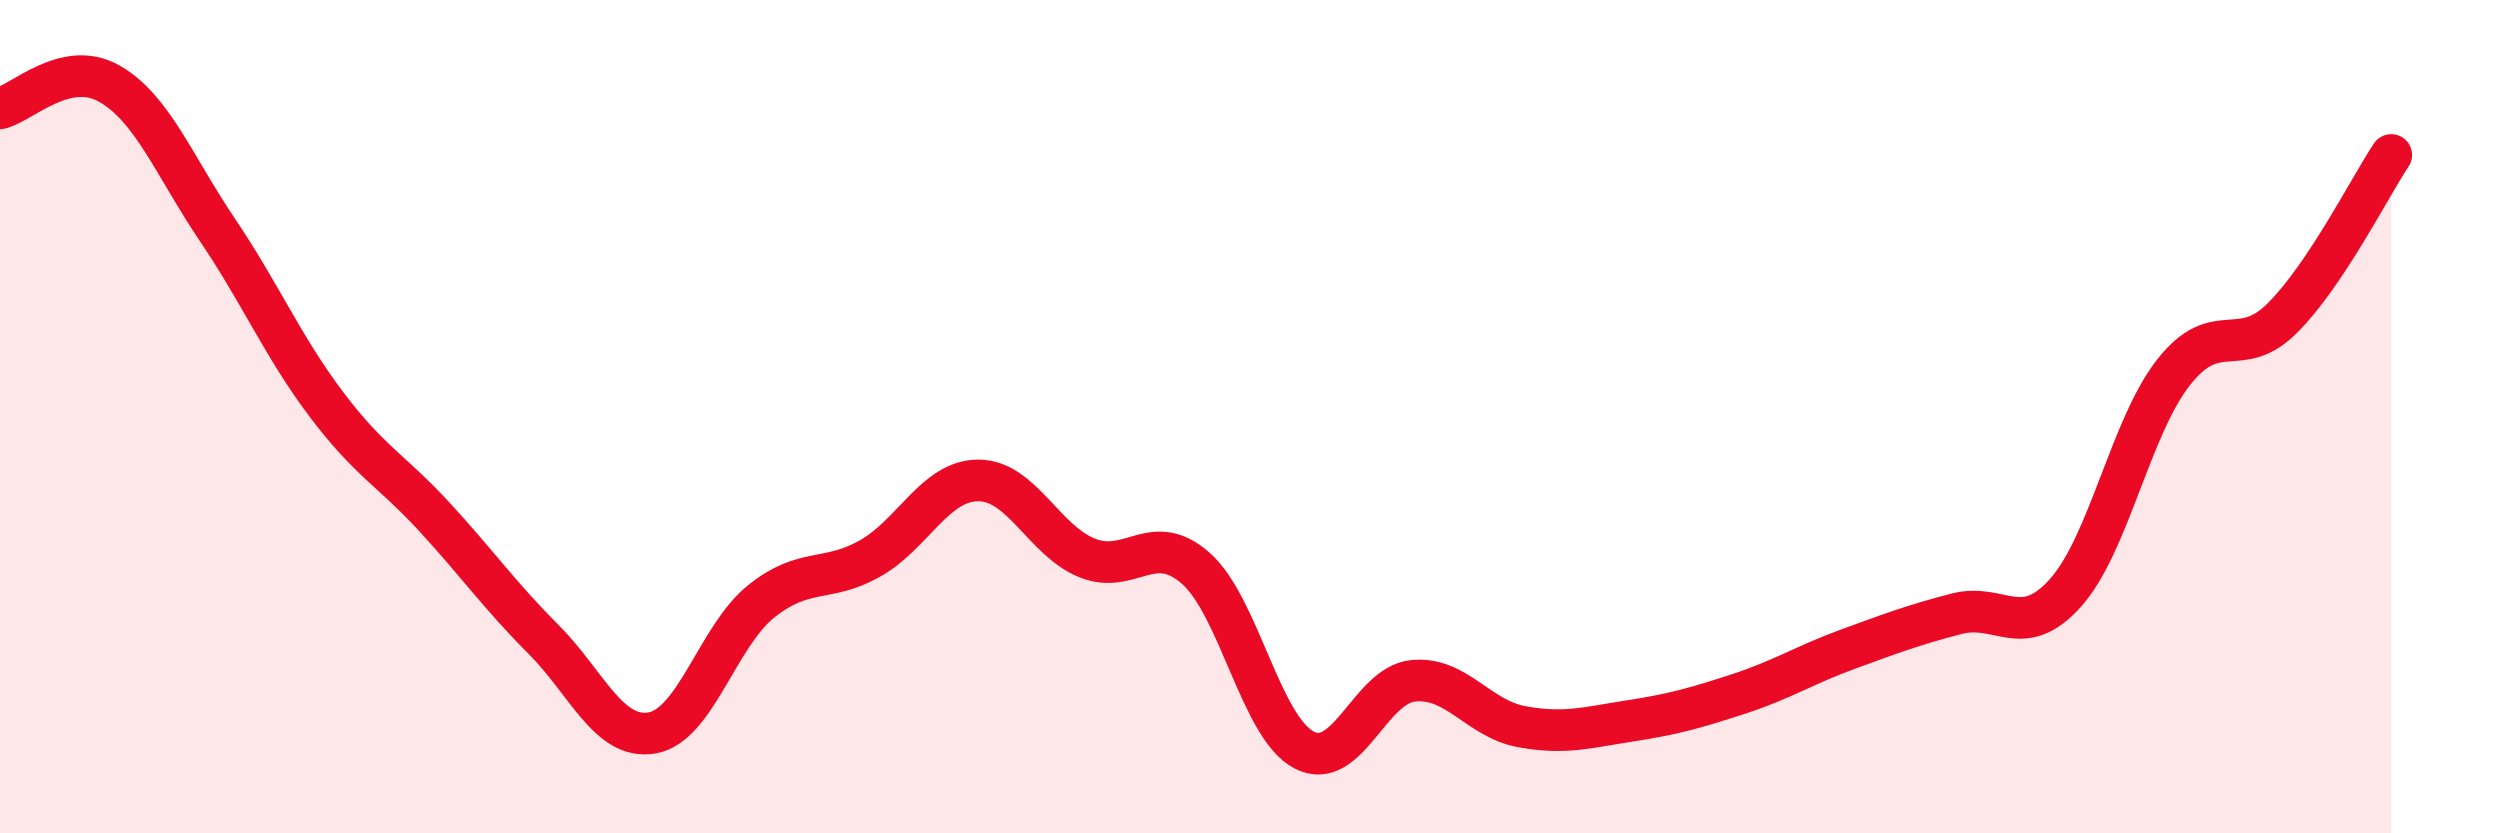
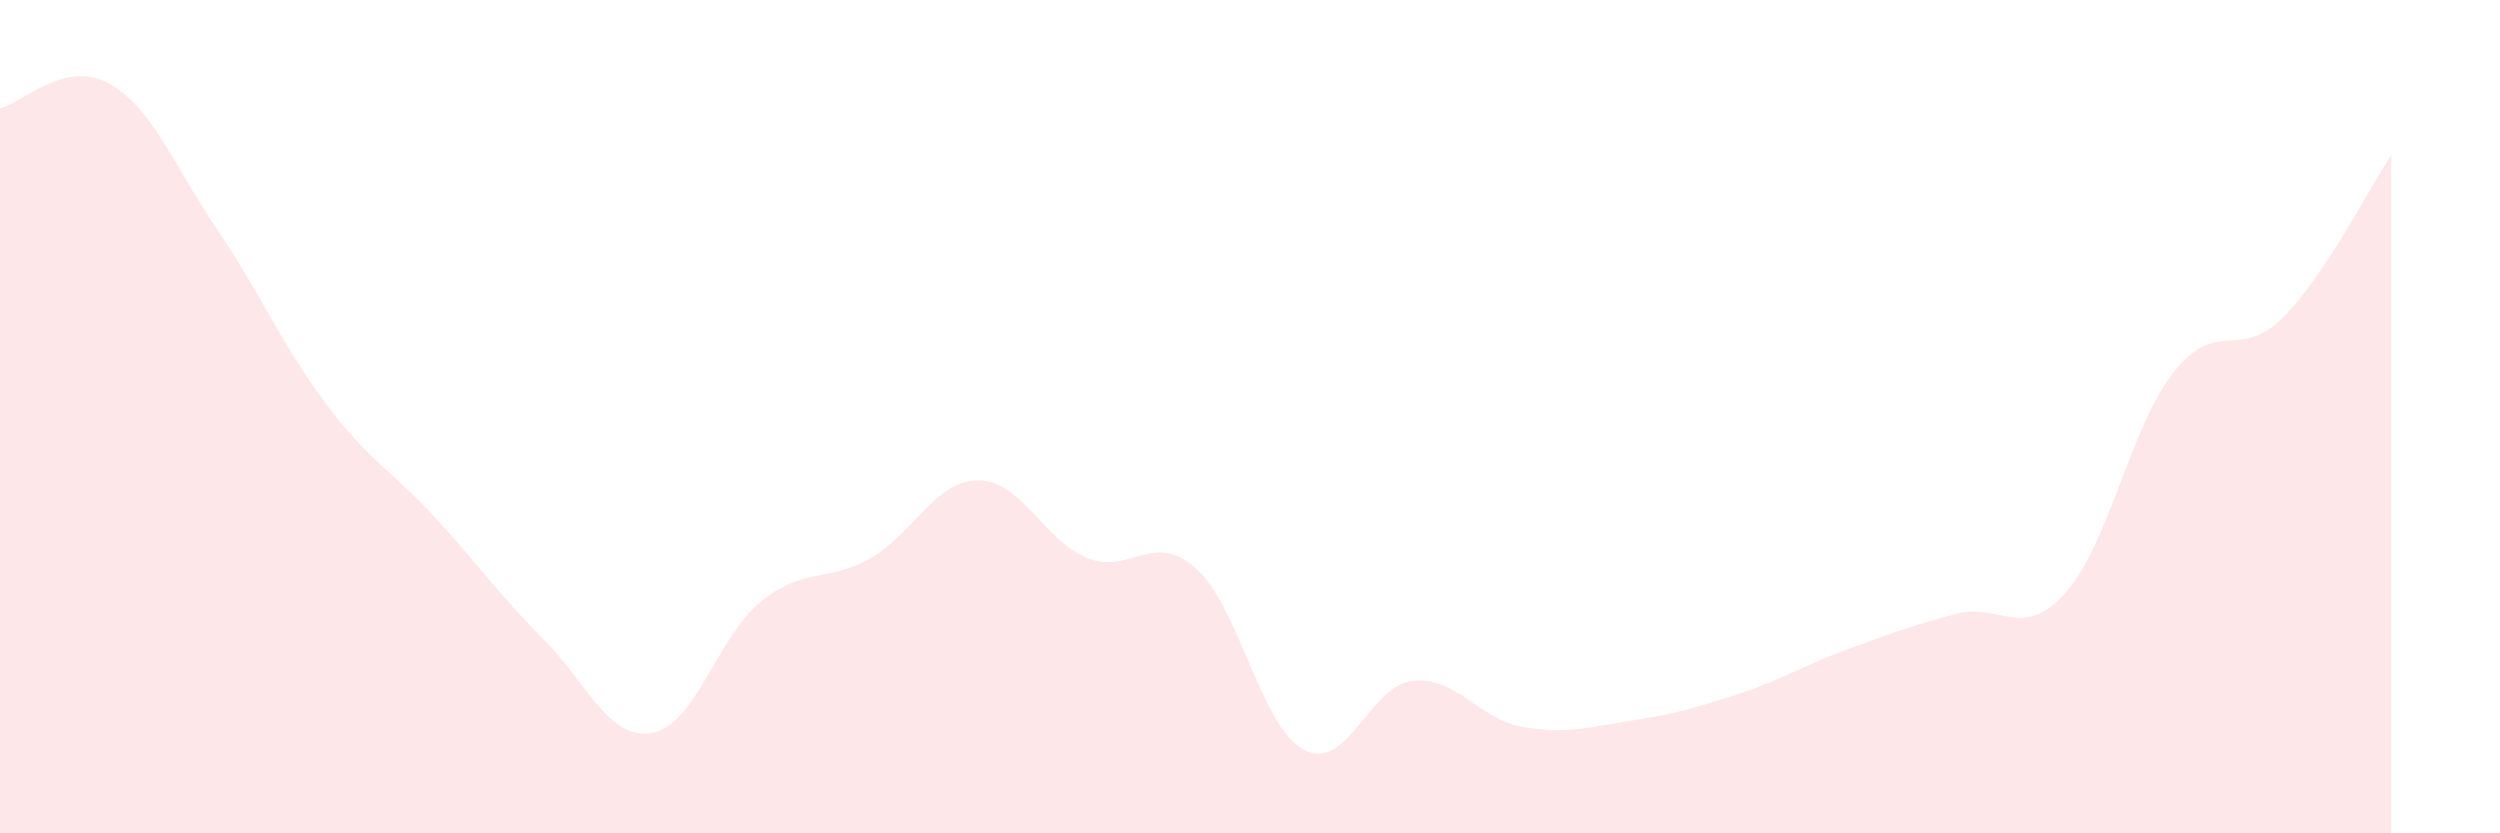
<svg xmlns="http://www.w3.org/2000/svg" width="60" height="20" viewBox="0 0 60 20">
  <path d="M 0,2.6 C 0.52,2.48 1.57,1.42 2.61,2 C 3.65,2.58 4.18,3.98 5.22,5.52 C 6.26,7.06 6.79,8.32 7.83,9.7 C 8.87,11.08 9.39,11.28 10.43,12.41 C 11.47,13.54 12,14.3 13.04,15.34 C 14.08,16.38 14.61,17.77 15.65,17.59 C 16.69,17.41 17.22,15.28 18.26,14.44 C 19.3,13.6 19.83,13.99 20.87,13.41 C 21.91,12.83 22.44,11.53 23.48,11.53 C 24.52,11.53 25.05,12.97 26.09,13.39 C 27.13,13.81 27.66,12.72 28.7,13.64 C 29.74,14.56 30.26,17.46 31.3,18 C 32.34,18.54 32.87,16.45 33.91,16.34 C 34.95,16.23 35.48,17.25 36.52,17.44 C 37.56,17.63 38.09,17.46 39.13,17.3 C 40.17,17.14 40.7,16.99 41.74,16.65 C 42.78,16.31 43.31,15.96 44.35,15.58 C 45.39,15.2 45.92,15 46.96,14.73 C 48,14.46 48.53,15.39 49.57,14.23 C 50.61,13.07 51.13,10.25 52.17,8.93 C 53.21,7.61 53.74,8.67 54.78,7.63 C 55.82,6.59 56.87,4.5 57.39,3.72L57.39 20L0 20Z" fill="#EB0A25" opacity="0.1" stroke-linecap="round" stroke-linejoin="round" />
-   <path d="M 0,2.6 C 0.52,2.48 1.57,1.42 2.61,2 C 3.65,2.58 4.18,3.98 5.22,5.52 C 6.26,7.06 6.79,8.32 7.83,9.7 C 8.87,11.08 9.39,11.28 10.43,12.41 C 11.47,13.54 12,14.3 13.04,15.34 C 14.08,16.38 14.61,17.77 15.65,17.59 C 16.69,17.41 17.22,15.28 18.26,14.44 C 19.3,13.6 19.83,13.99 20.87,13.41 C 21.91,12.83 22.44,11.53 23.48,11.53 C 24.52,11.53 25.05,12.97 26.09,13.39 C 27.13,13.81 27.66,12.72 28.7,13.64 C 29.74,14.56 30.26,17.46 31.3,18 C 32.34,18.54 32.87,16.45 33.91,16.34 C 34.95,16.23 35.48,17.25 36.52,17.44 C 37.56,17.63 38.09,17.46 39.13,17.3 C 40.17,17.14 40.7,16.99 41.74,16.65 C 42.78,16.31 43.31,15.96 44.35,15.58 C 45.39,15.2 45.92,15 46.96,14.73 C 48,14.46 48.53,15.39 49.57,14.23 C 50.61,13.07 51.13,10.25 52.17,8.93 C 53.21,7.61 53.74,8.67 54.78,7.63 C 55.82,6.59 56.87,4.5 57.39,3.72" stroke="#EB0A25" stroke-width="1" fill="none" stroke-linecap="round" stroke-linejoin="round" />
</svg>